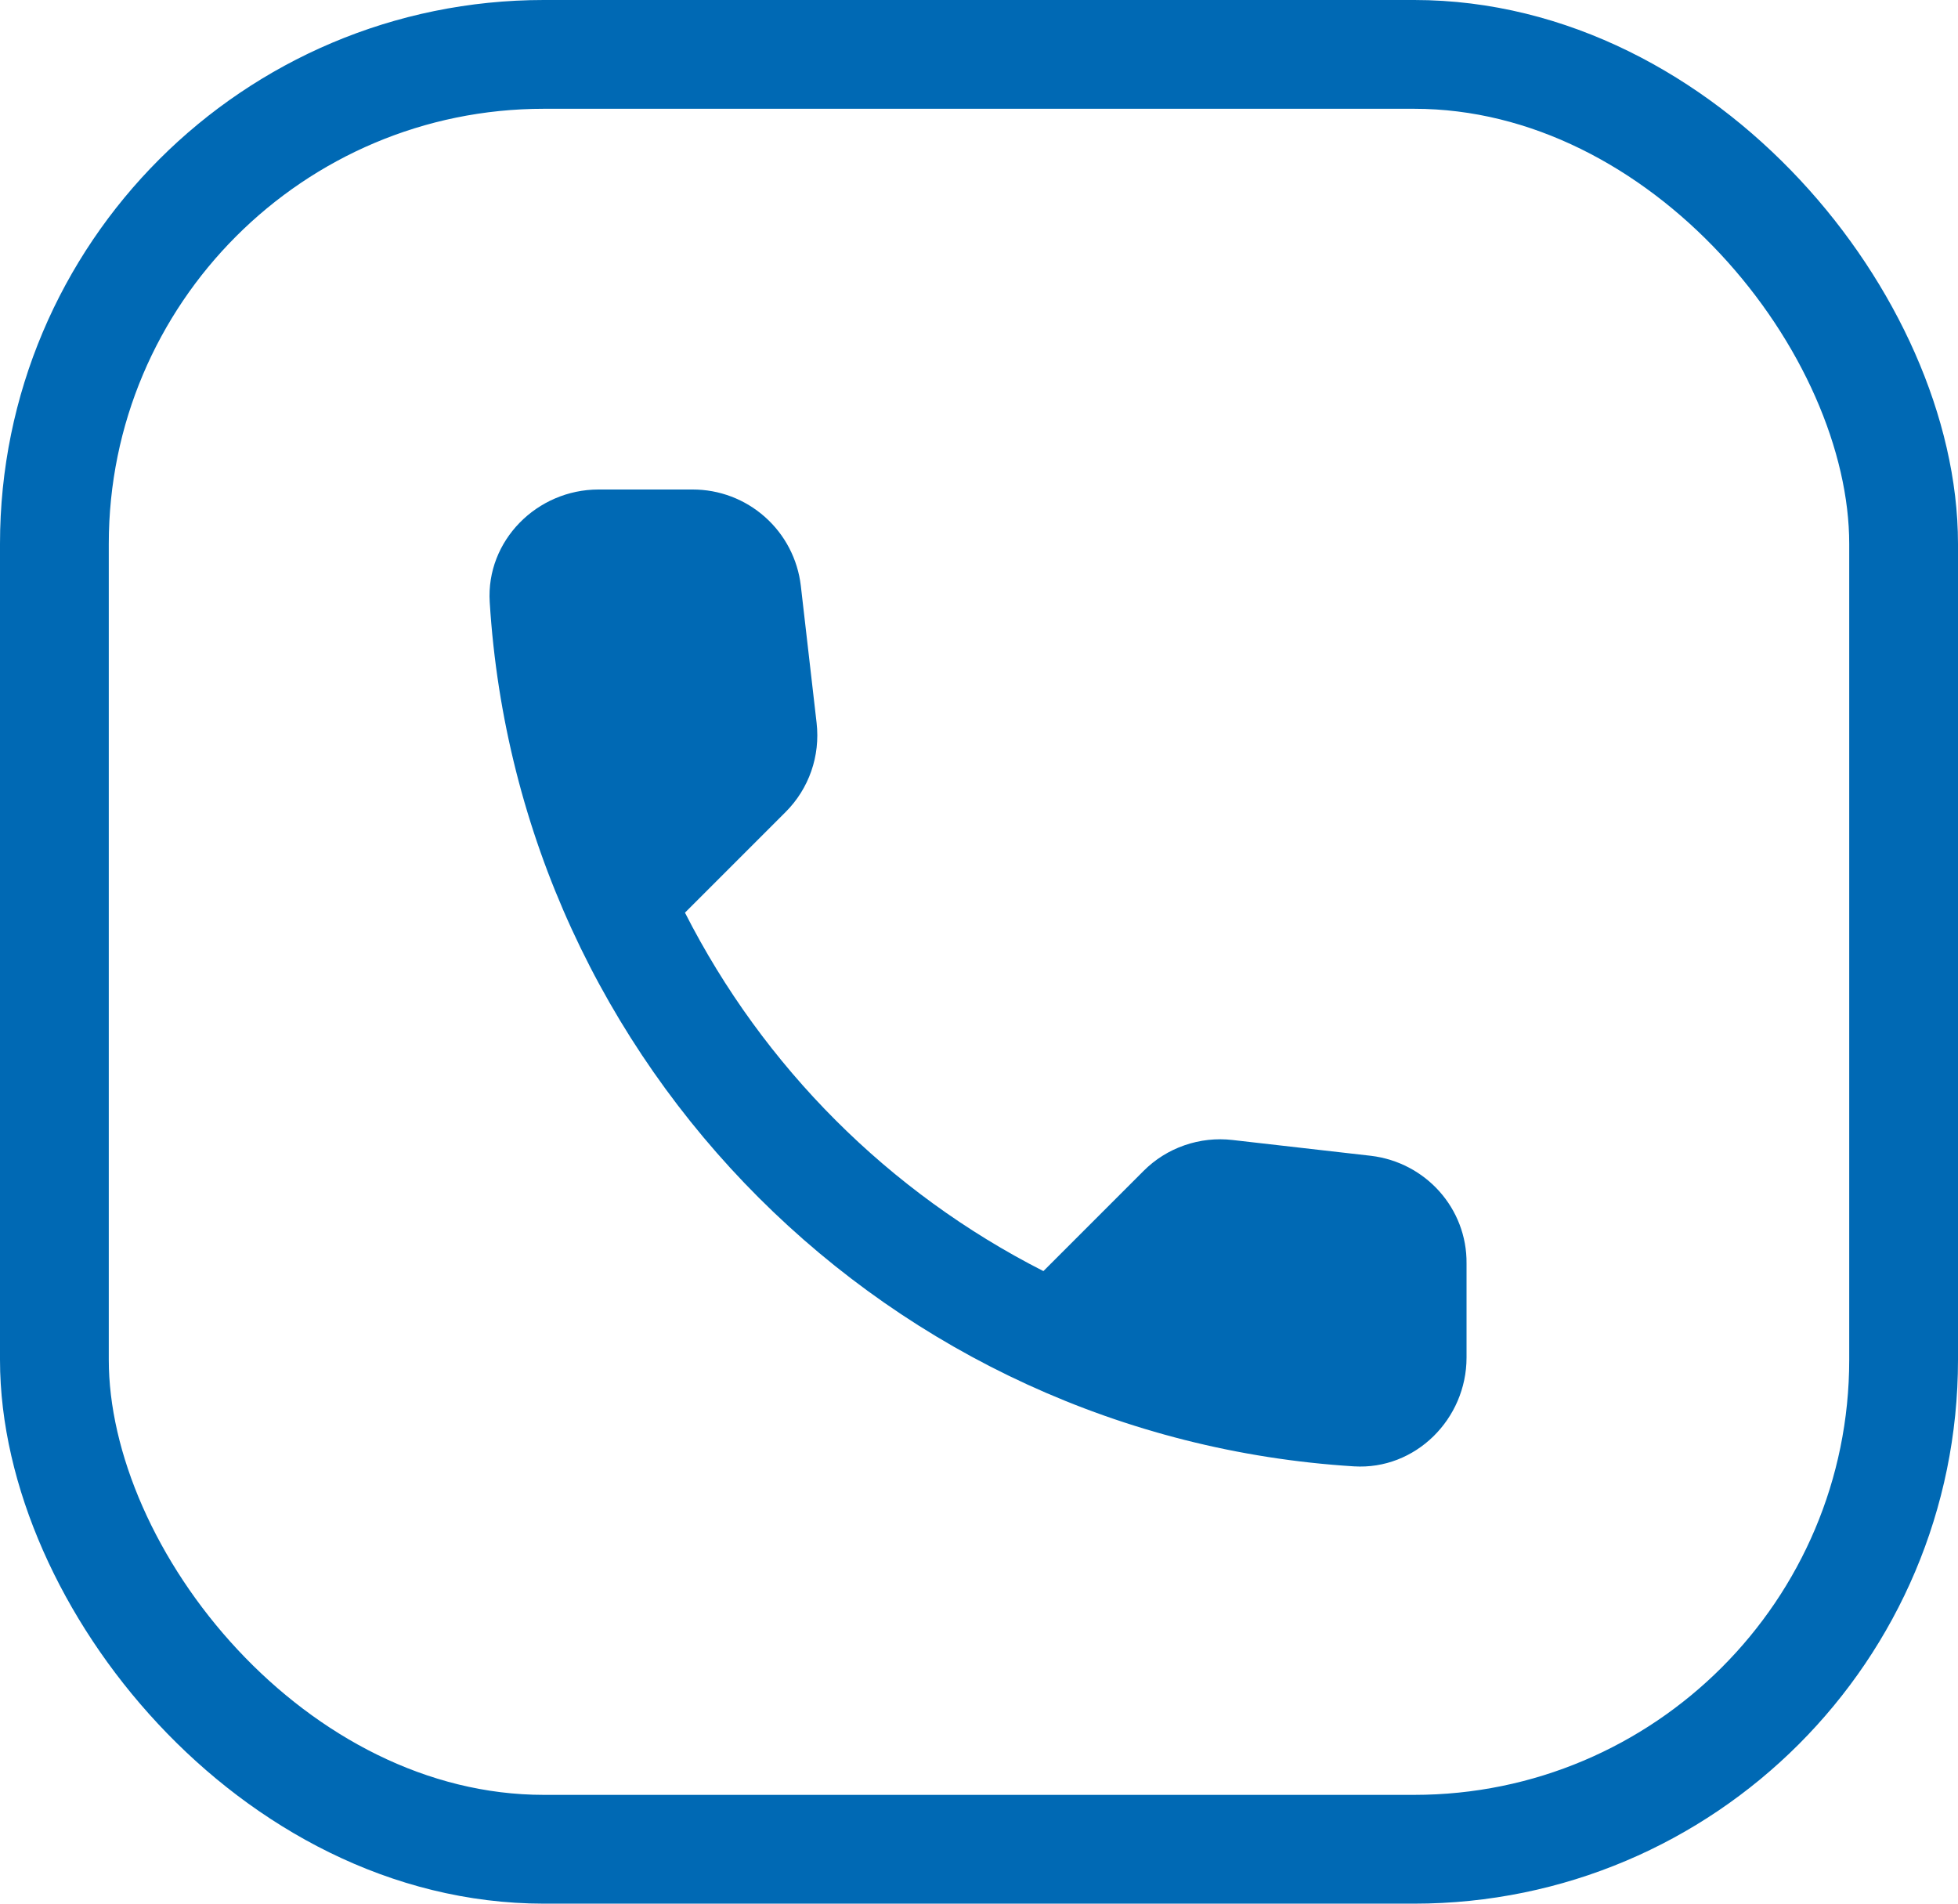
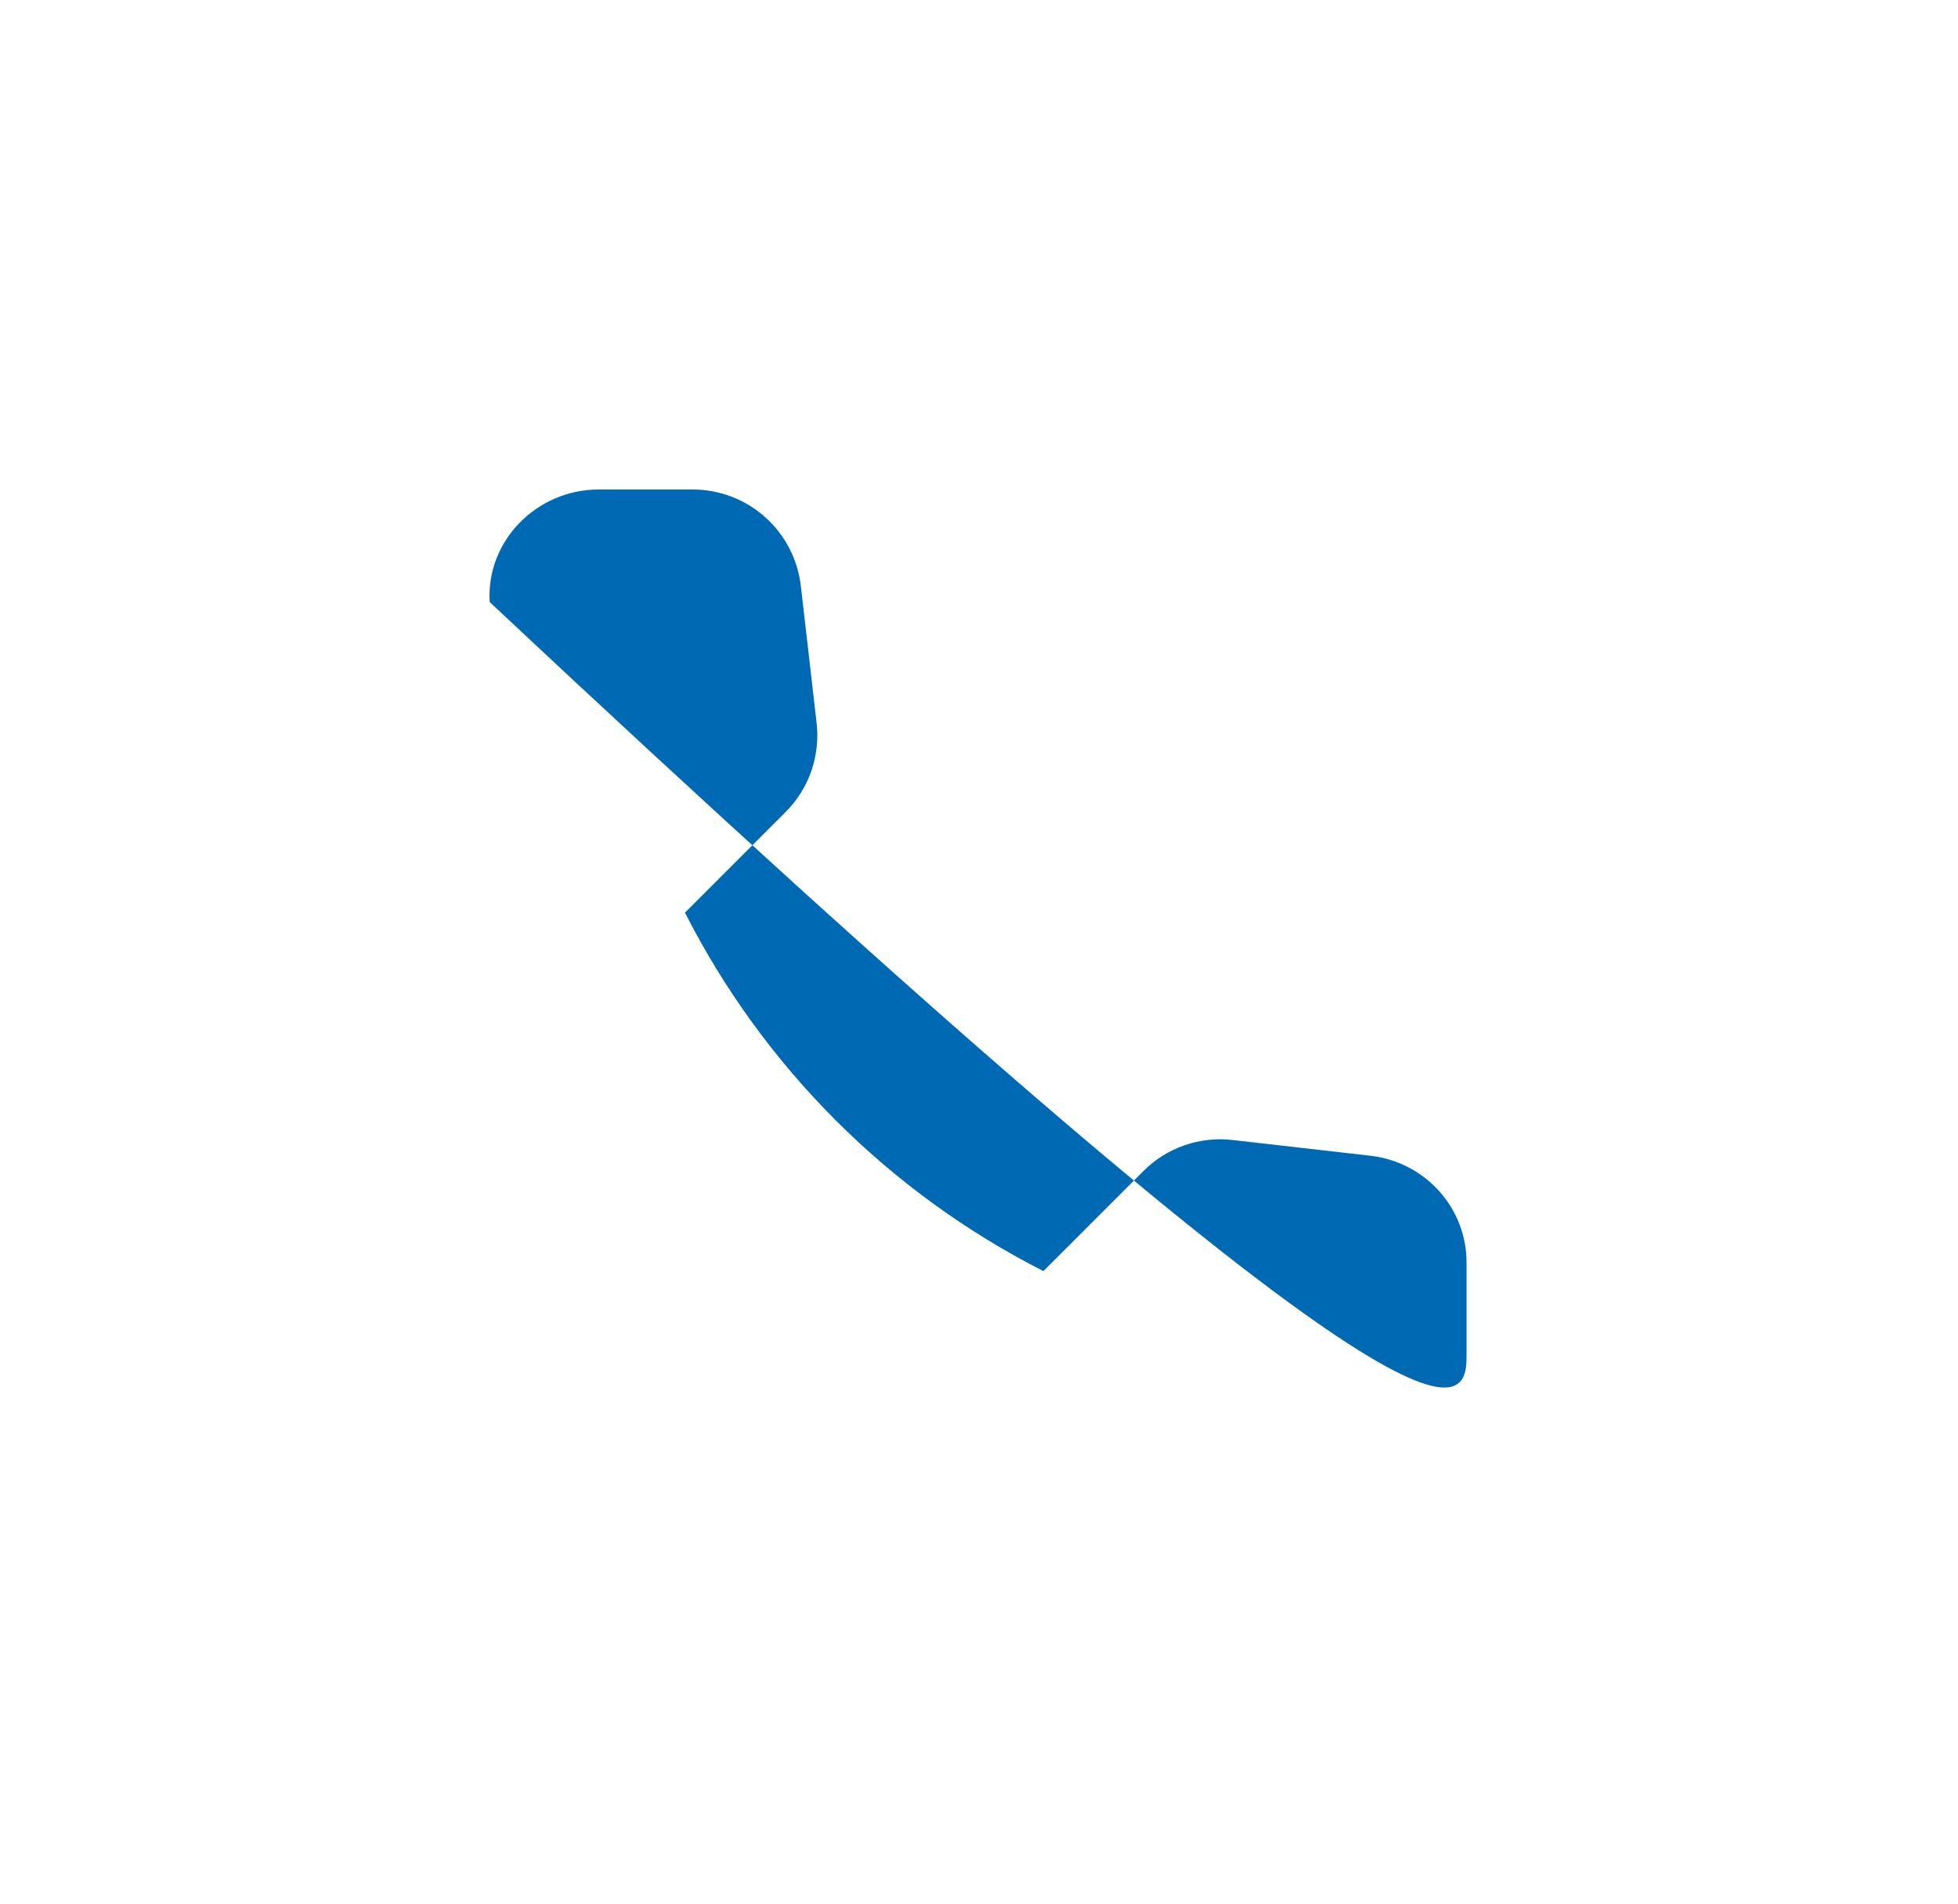
<svg xmlns="http://www.w3.org/2000/svg" width="36" height="35" viewBox="0 0 36 35" fill="none">
-   <rect x="35" y="34" width="34" height="33" rx="9" transform="rotate(-180 35 34)" stroke="#0069B4" stroke-width="2" />
-   <path d="M25.204 21.25L22.664 20.96C22.365 20.925 22.062 20.958 21.778 21.057C21.494 21.155 21.236 21.317 21.024 21.53L19.184 23.37C16.345 21.926 14.038 19.619 12.594 16.78L14.444 14.93C14.874 14.5 15.084 13.9 15.014 13.29L14.724 10.77C14.667 10.282 14.433 9.832 14.066 9.506C13.699 9.179 13.225 8.999 12.734 9H11.004C9.874 9 8.934 9.94 9.004 11.07C9.534 19.61 16.364 26.43 24.894 26.96C26.024 27.03 26.964 26.09 26.964 24.96V23.23C26.974 22.22 26.214 21.37 25.204 21.25Z" fill="#0069B4" />
+   <path d="M25.204 21.25L22.664 20.96C22.365 20.925 22.062 20.958 21.778 21.057C21.494 21.155 21.236 21.317 21.024 21.53L19.184 23.37C16.345 21.926 14.038 19.619 12.594 16.78L14.444 14.93C14.874 14.5 15.084 13.9 15.014 13.29L14.724 10.77C14.667 10.282 14.433 9.832 14.066 9.506C13.699 9.179 13.225 8.999 12.734 9H11.004C9.874 9 8.934 9.94 9.004 11.07C26.024 27.03 26.964 26.09 26.964 24.96V23.23C26.974 22.22 26.214 21.37 25.204 21.25Z" fill="#0069B4" />
</svg>